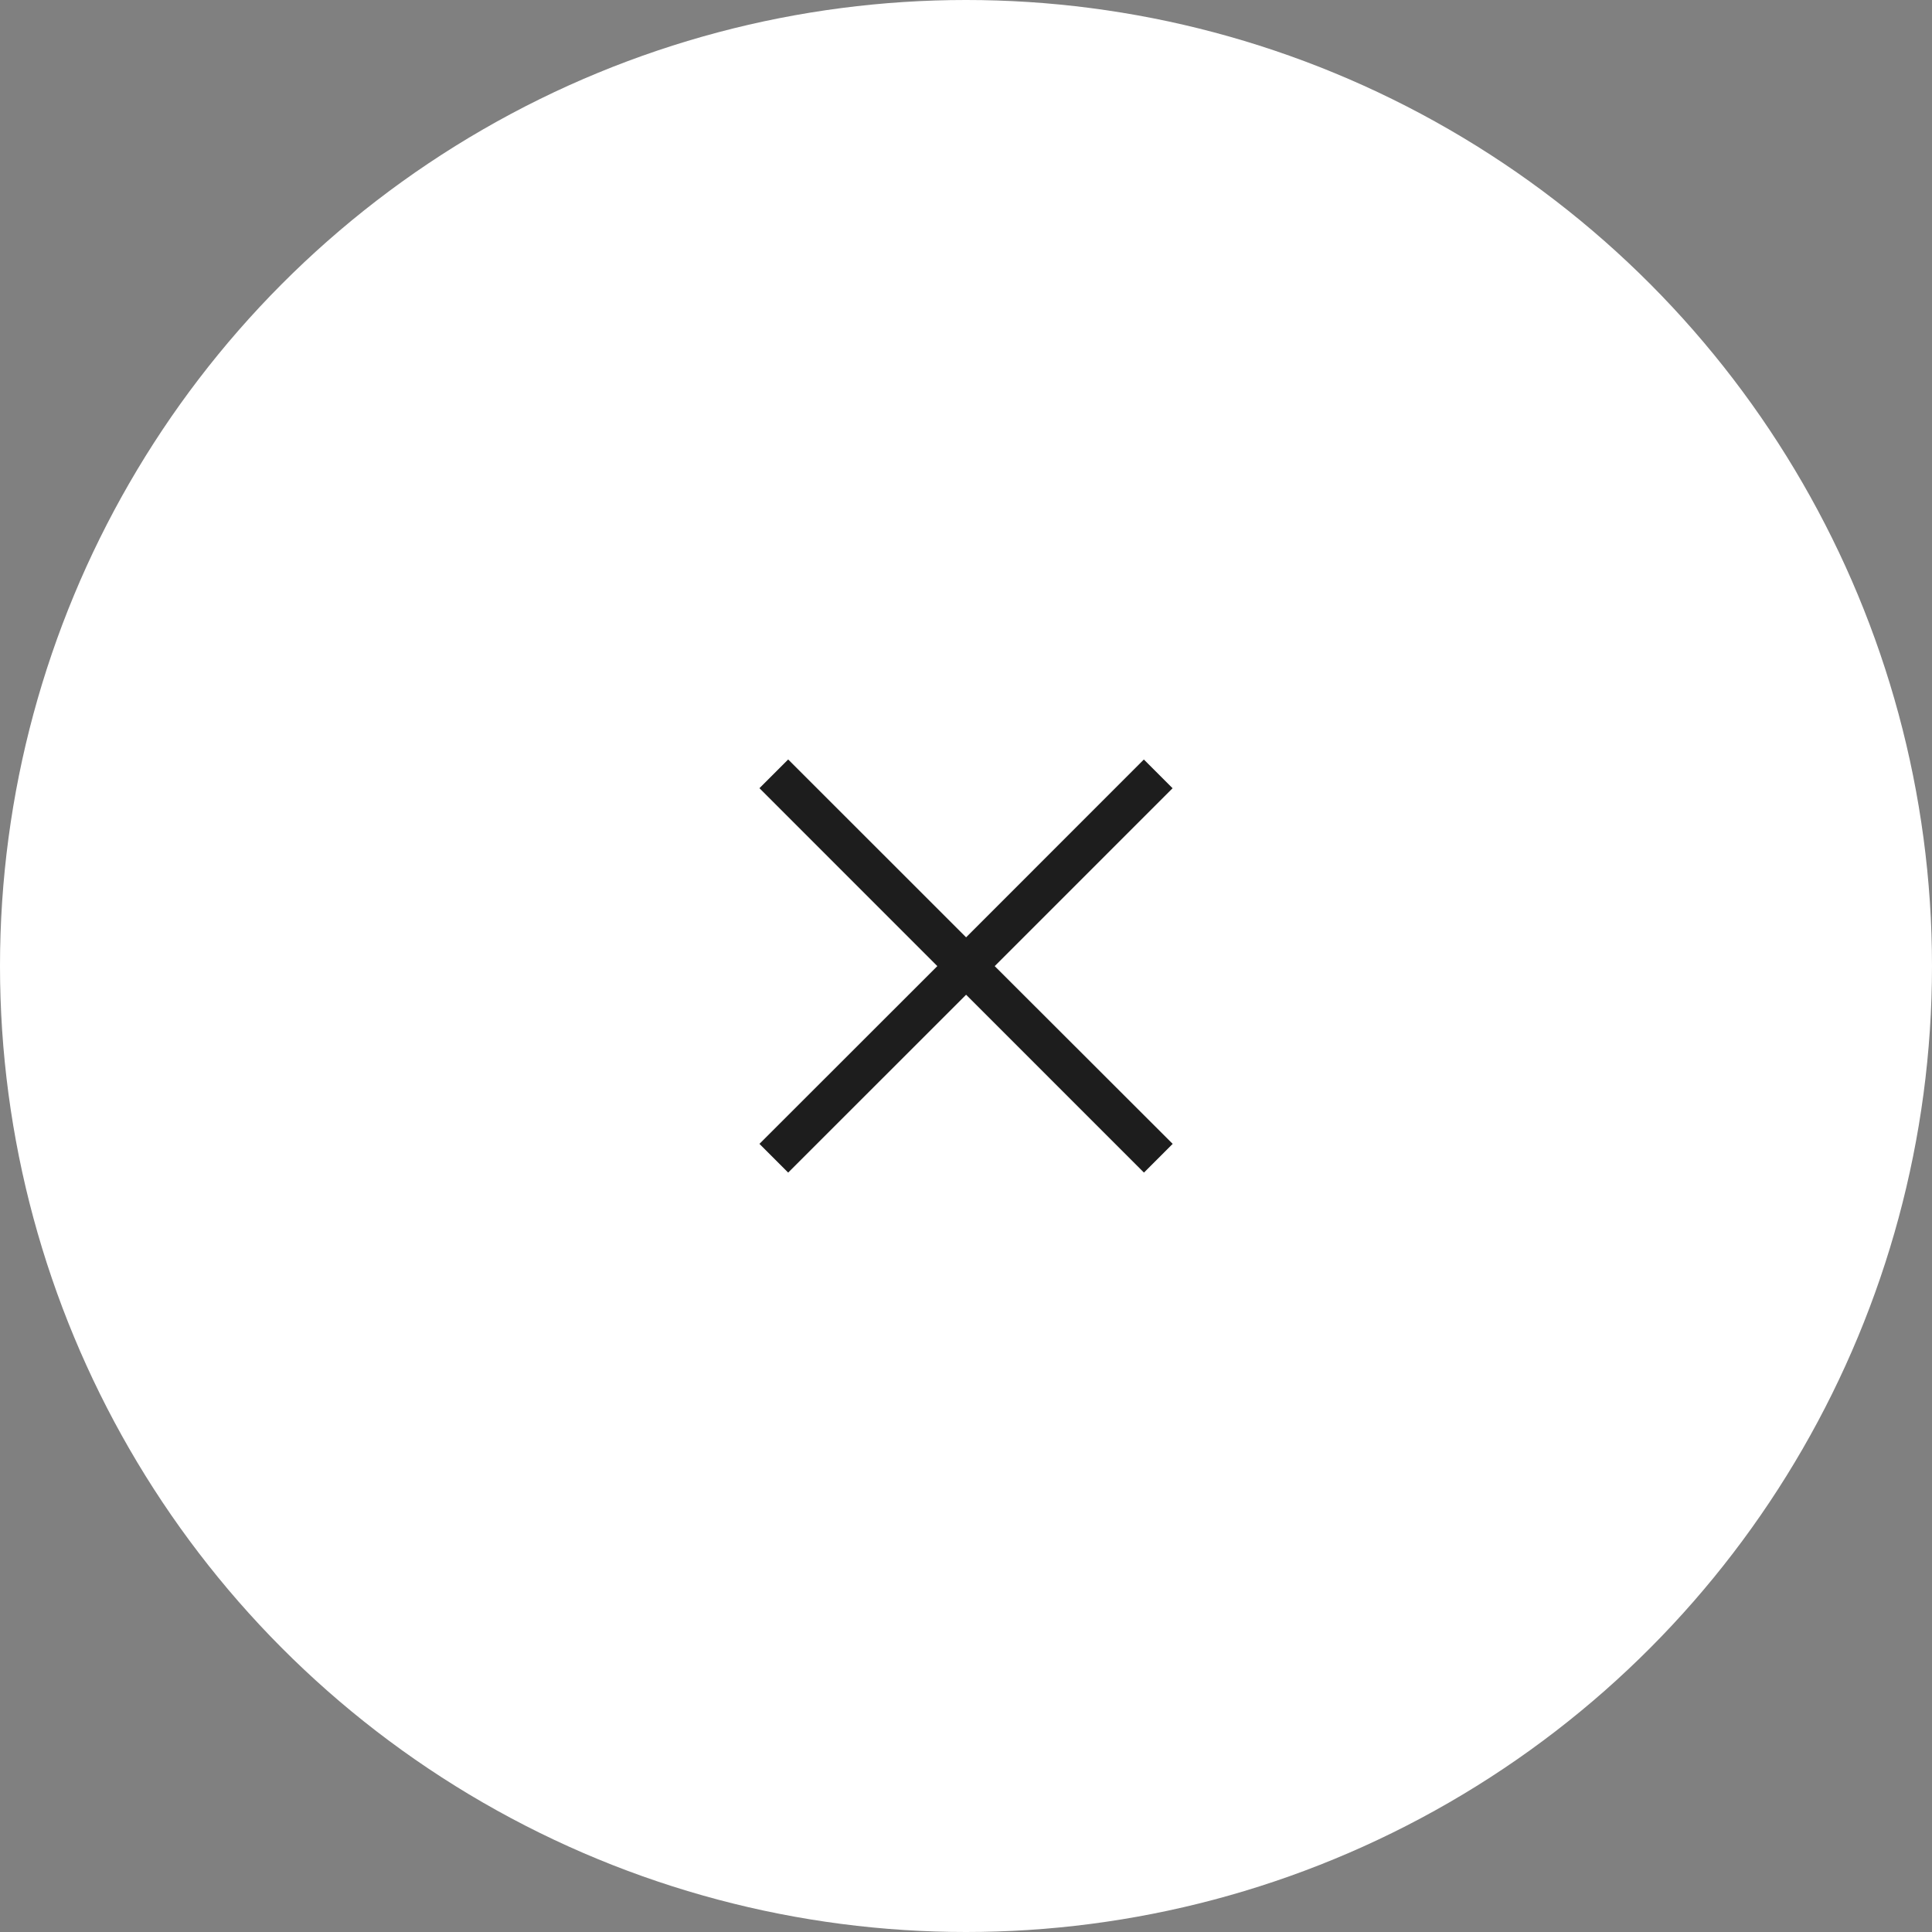
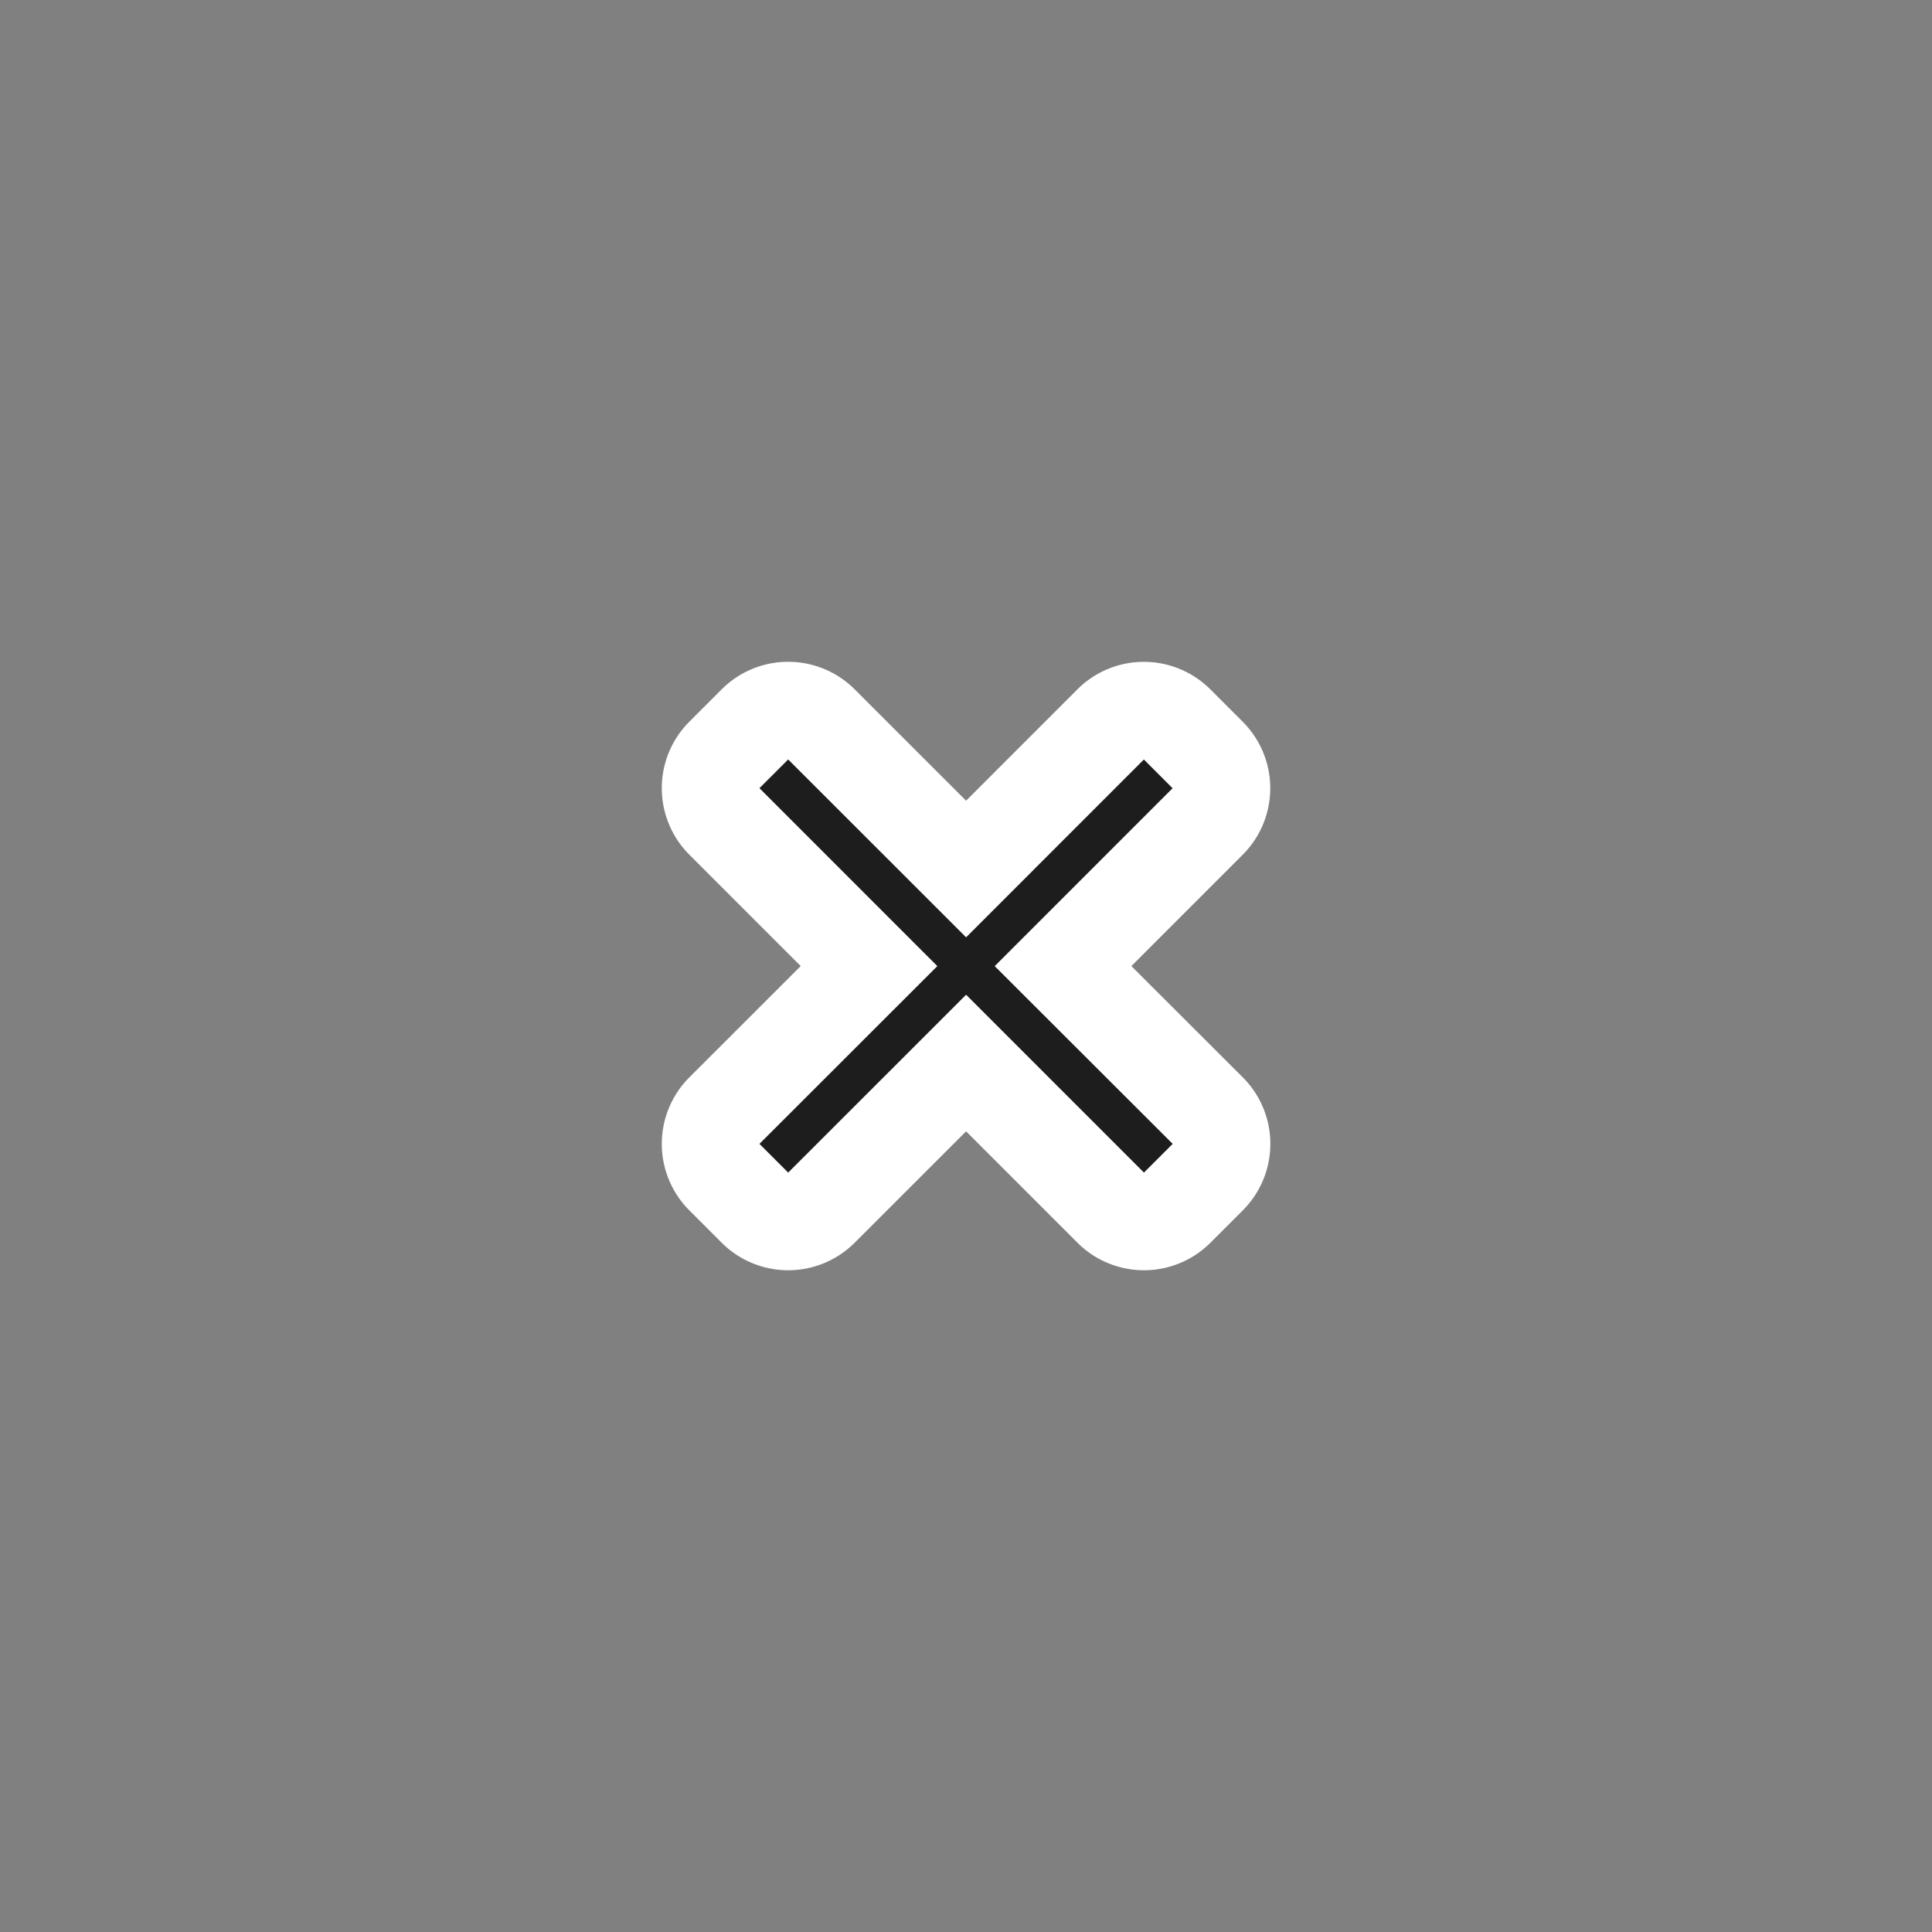
<svg xmlns="http://www.w3.org/2000/svg" id="Component_40_1" data-name="Component 40 – 1" width="40" height="40" viewBox="0 0 40 40">
  <rect x="0" y="0" width="40" height="40" fill="#808080" stroke="none" />
-   <circle id="Ellipse_30" data-name="Ellipse 30" cx="20" cy="20" r="20" fill="#fff" />
  <path id="FontAwsome_times_" data-name="FontAwsome (times)" d="M7.307,85.3l3.013-3.013a.947.947,0,0,0,0-1.339l-.67-.67a.947.947,0,0,0-1.339,0L5.3,83.29,2.286,80.277a.947.947,0,0,0-1.339,0l-.67.67a.947.947,0,0,0,0,1.339L3.29,85.3.277,88.311a.947.947,0,0,0,0,1.339l.67.67a.947.947,0,0,0,1.339,0L5.3,87.307l3.013,3.013a.947.947,0,0,0,1.339,0l.67-.67a.947.947,0,0,0,0-1.339Z" transform="translate(14.702 -65.298)" fill="#1d1d1d" stroke="#fff" stroke-width="2" />
</svg>